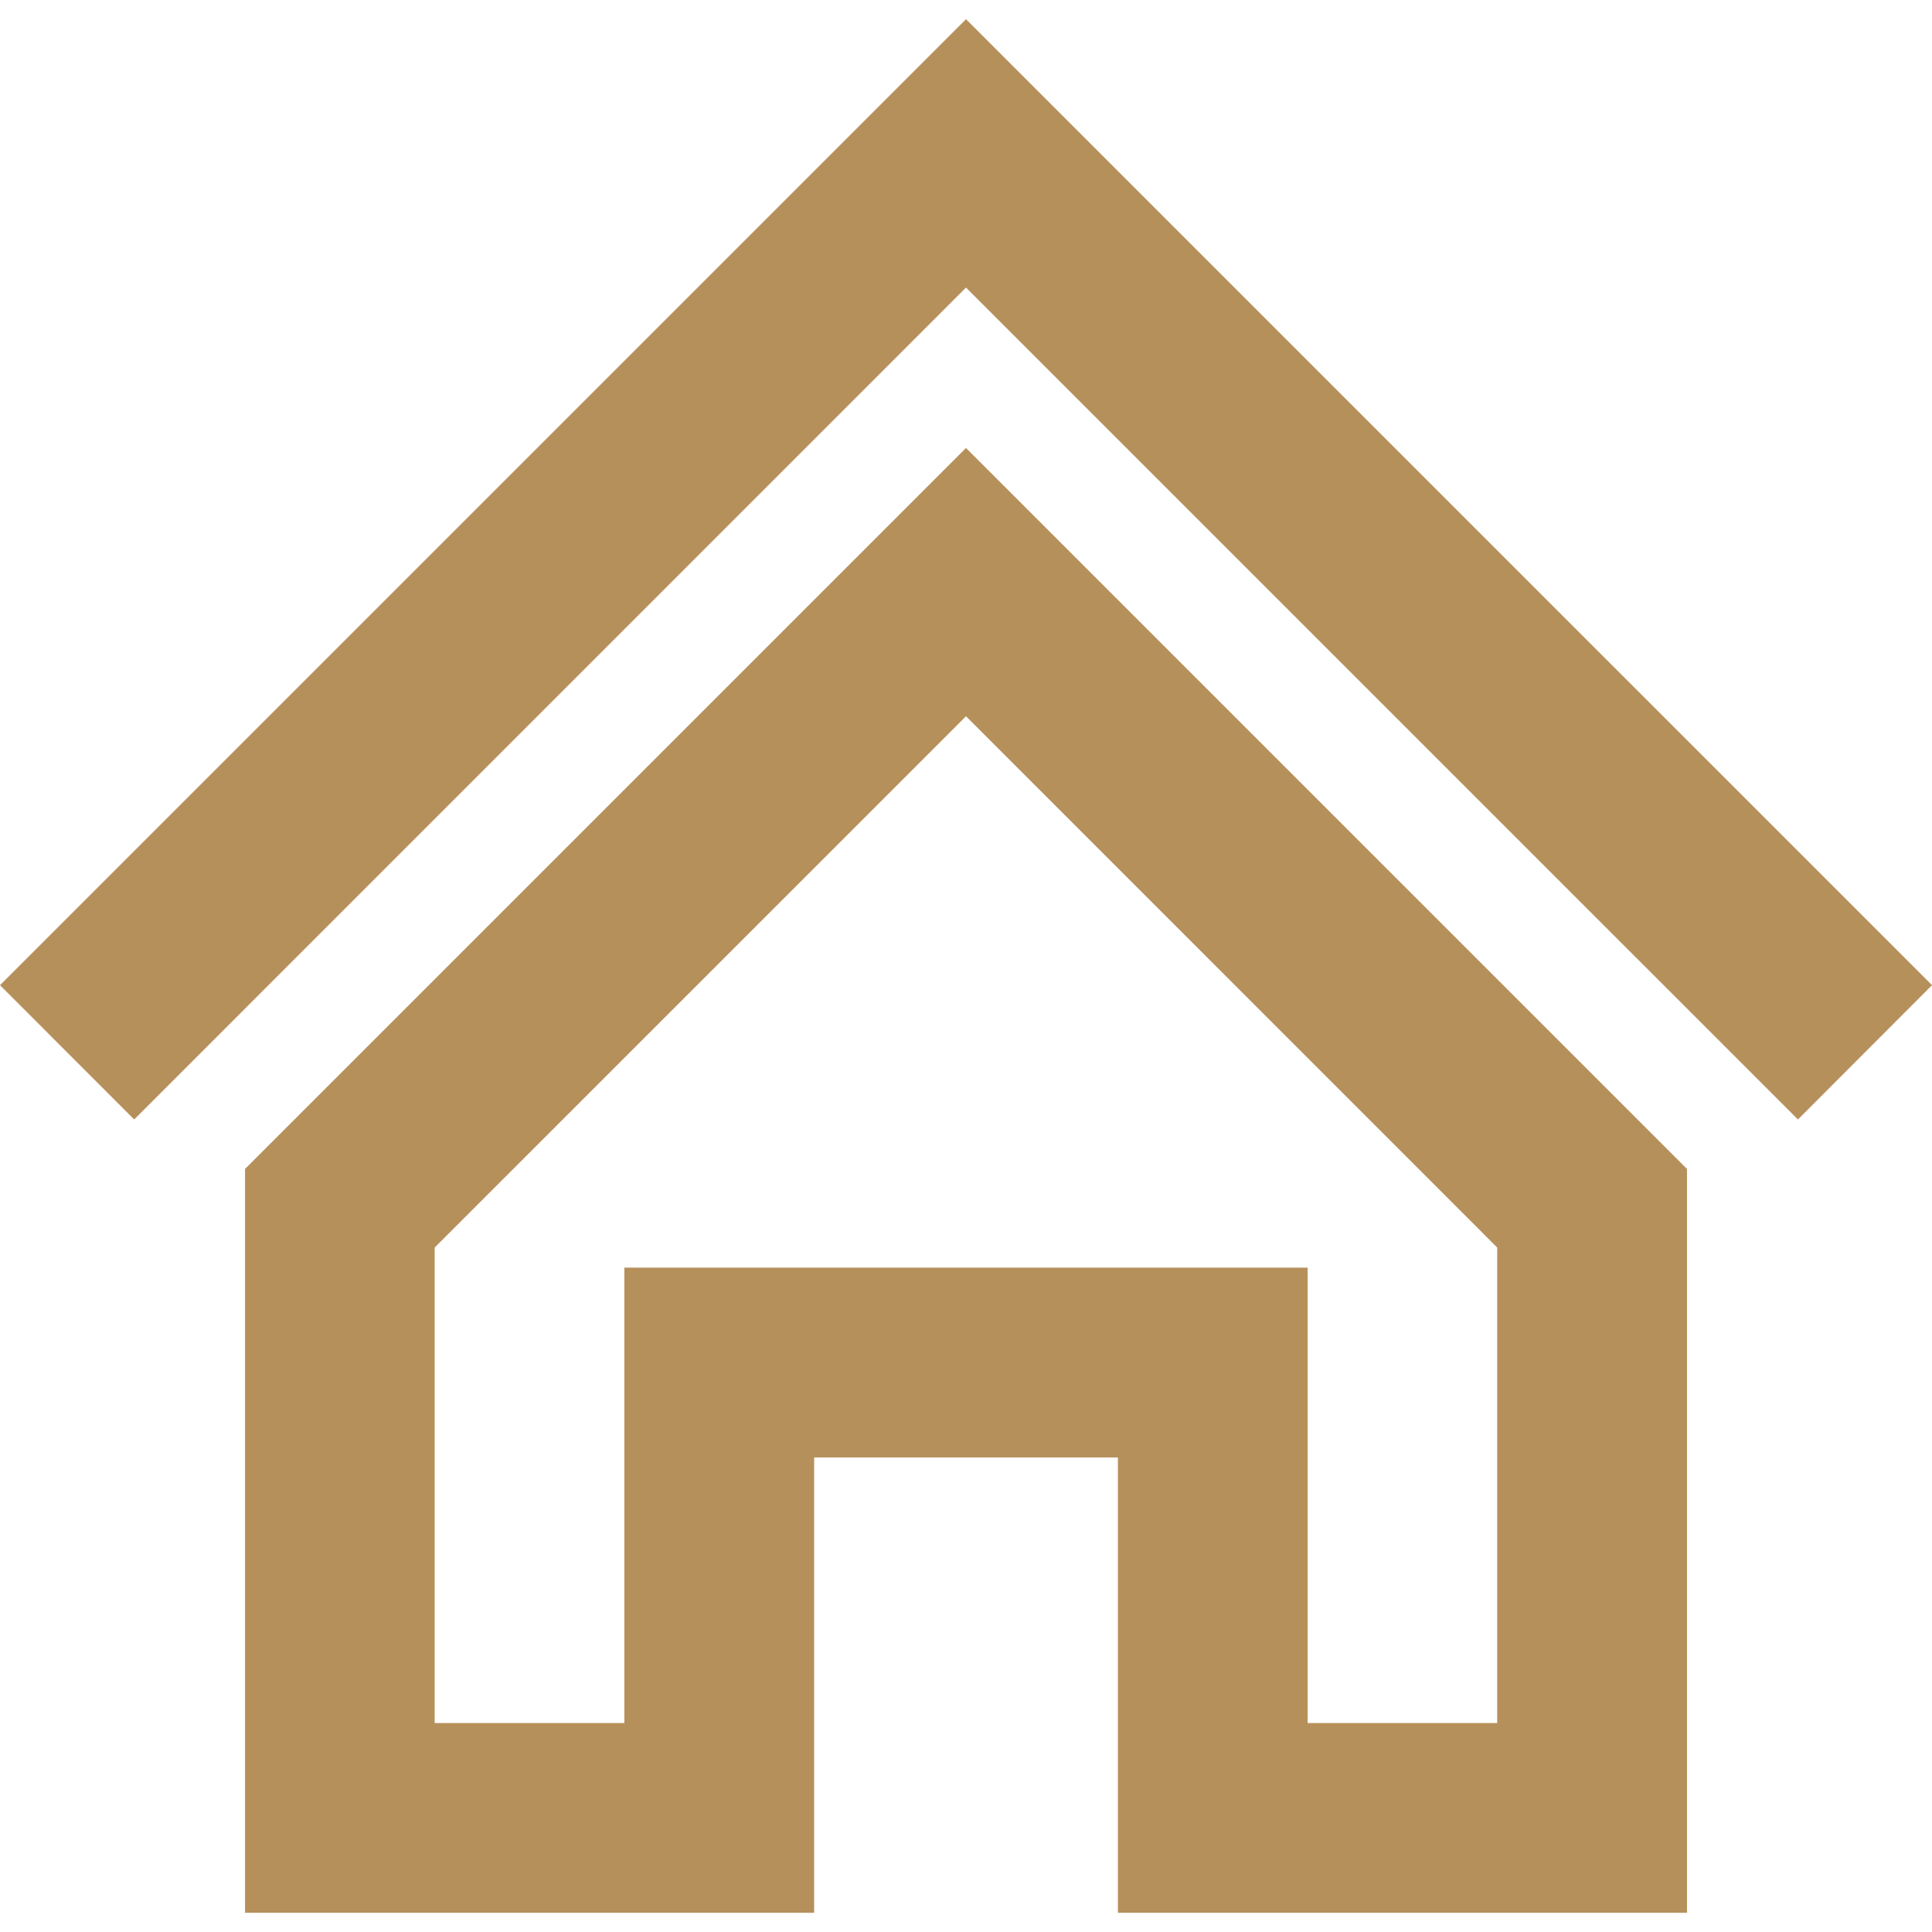
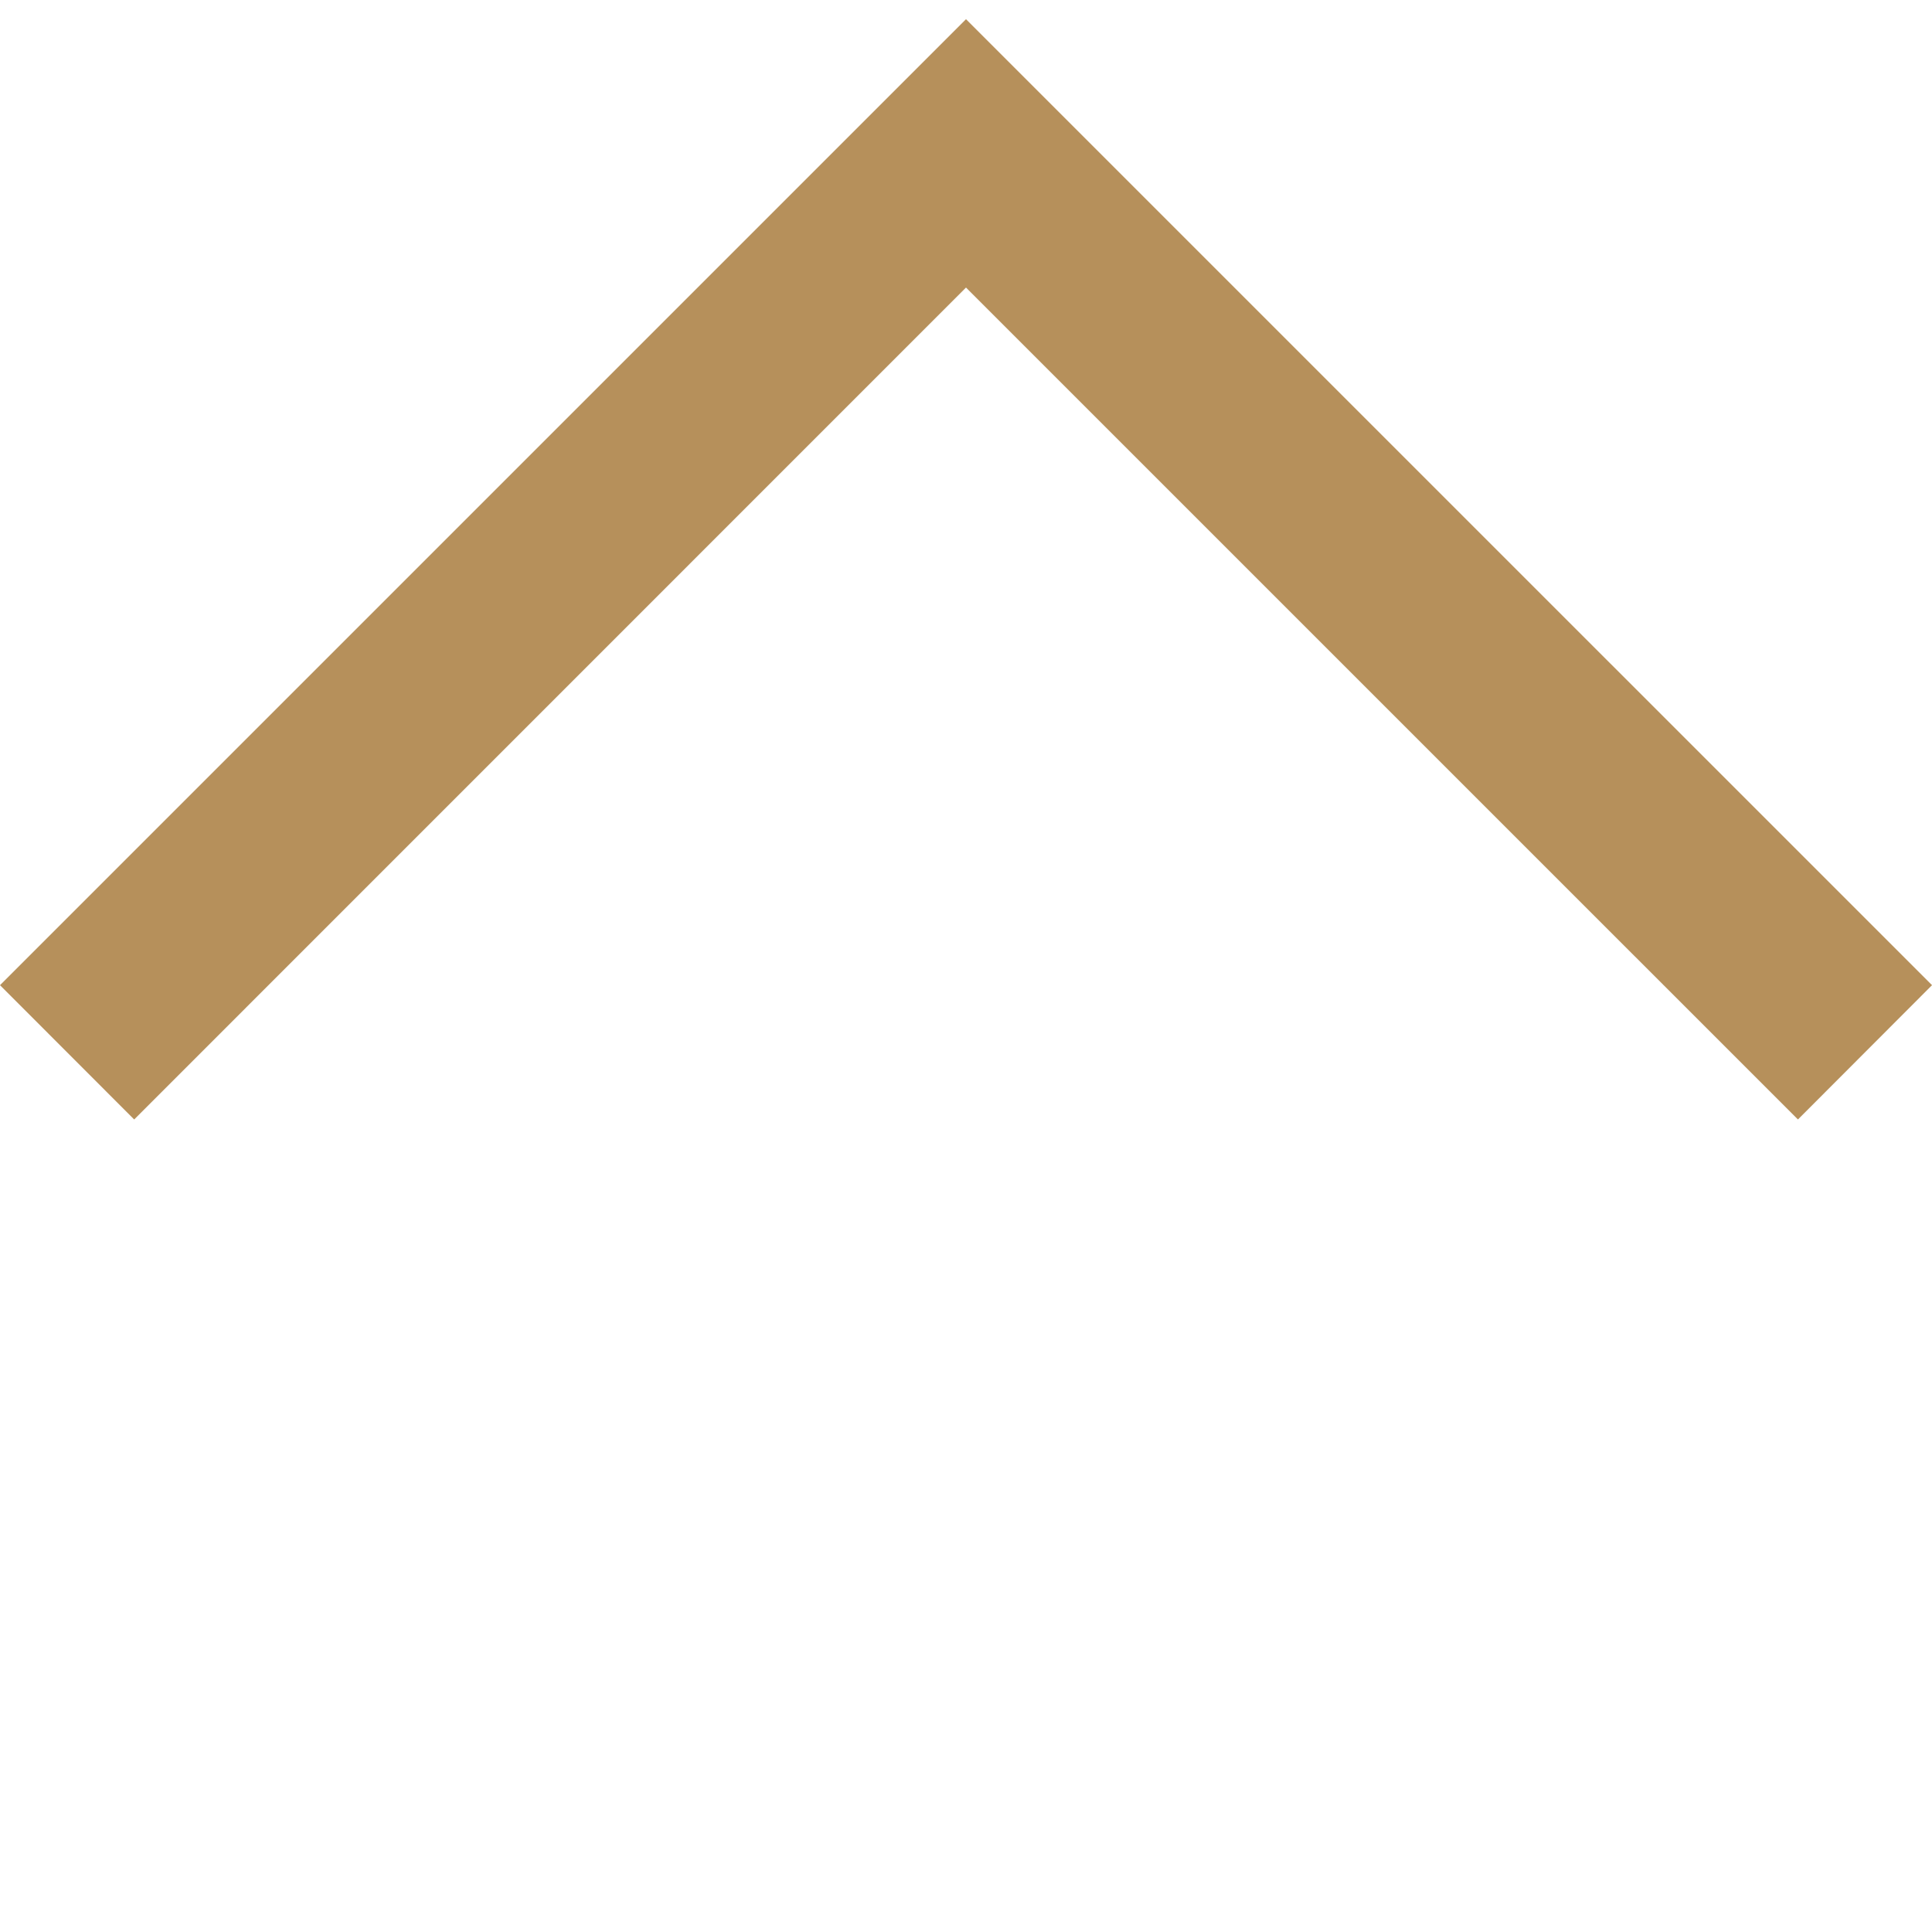
<svg xmlns="http://www.w3.org/2000/svg" version="1.1" id="Layer_1" x="0px" y="0px" width="80px" height="80px" viewBox="0 0 80 80" xml:space="preserve">
  <g>
-     <path fill="#B6905B" d="M40,29.658l21.996,22v19.689h-7.85V52.491H25.853v18.856h-7.854V51.658L40,29.658 M40,18.55L10.146,48.404 v30.801h23.566V60.35H46.29v18.855h23.565V48.404L40,18.55L40,18.55z" />
    <polygon fill="#B6905B" points="40,0.795 0,40.794 5.556,46.355 40,11.907 74.449,46.355 80.001,40.794 " />
  </g>
</svg>